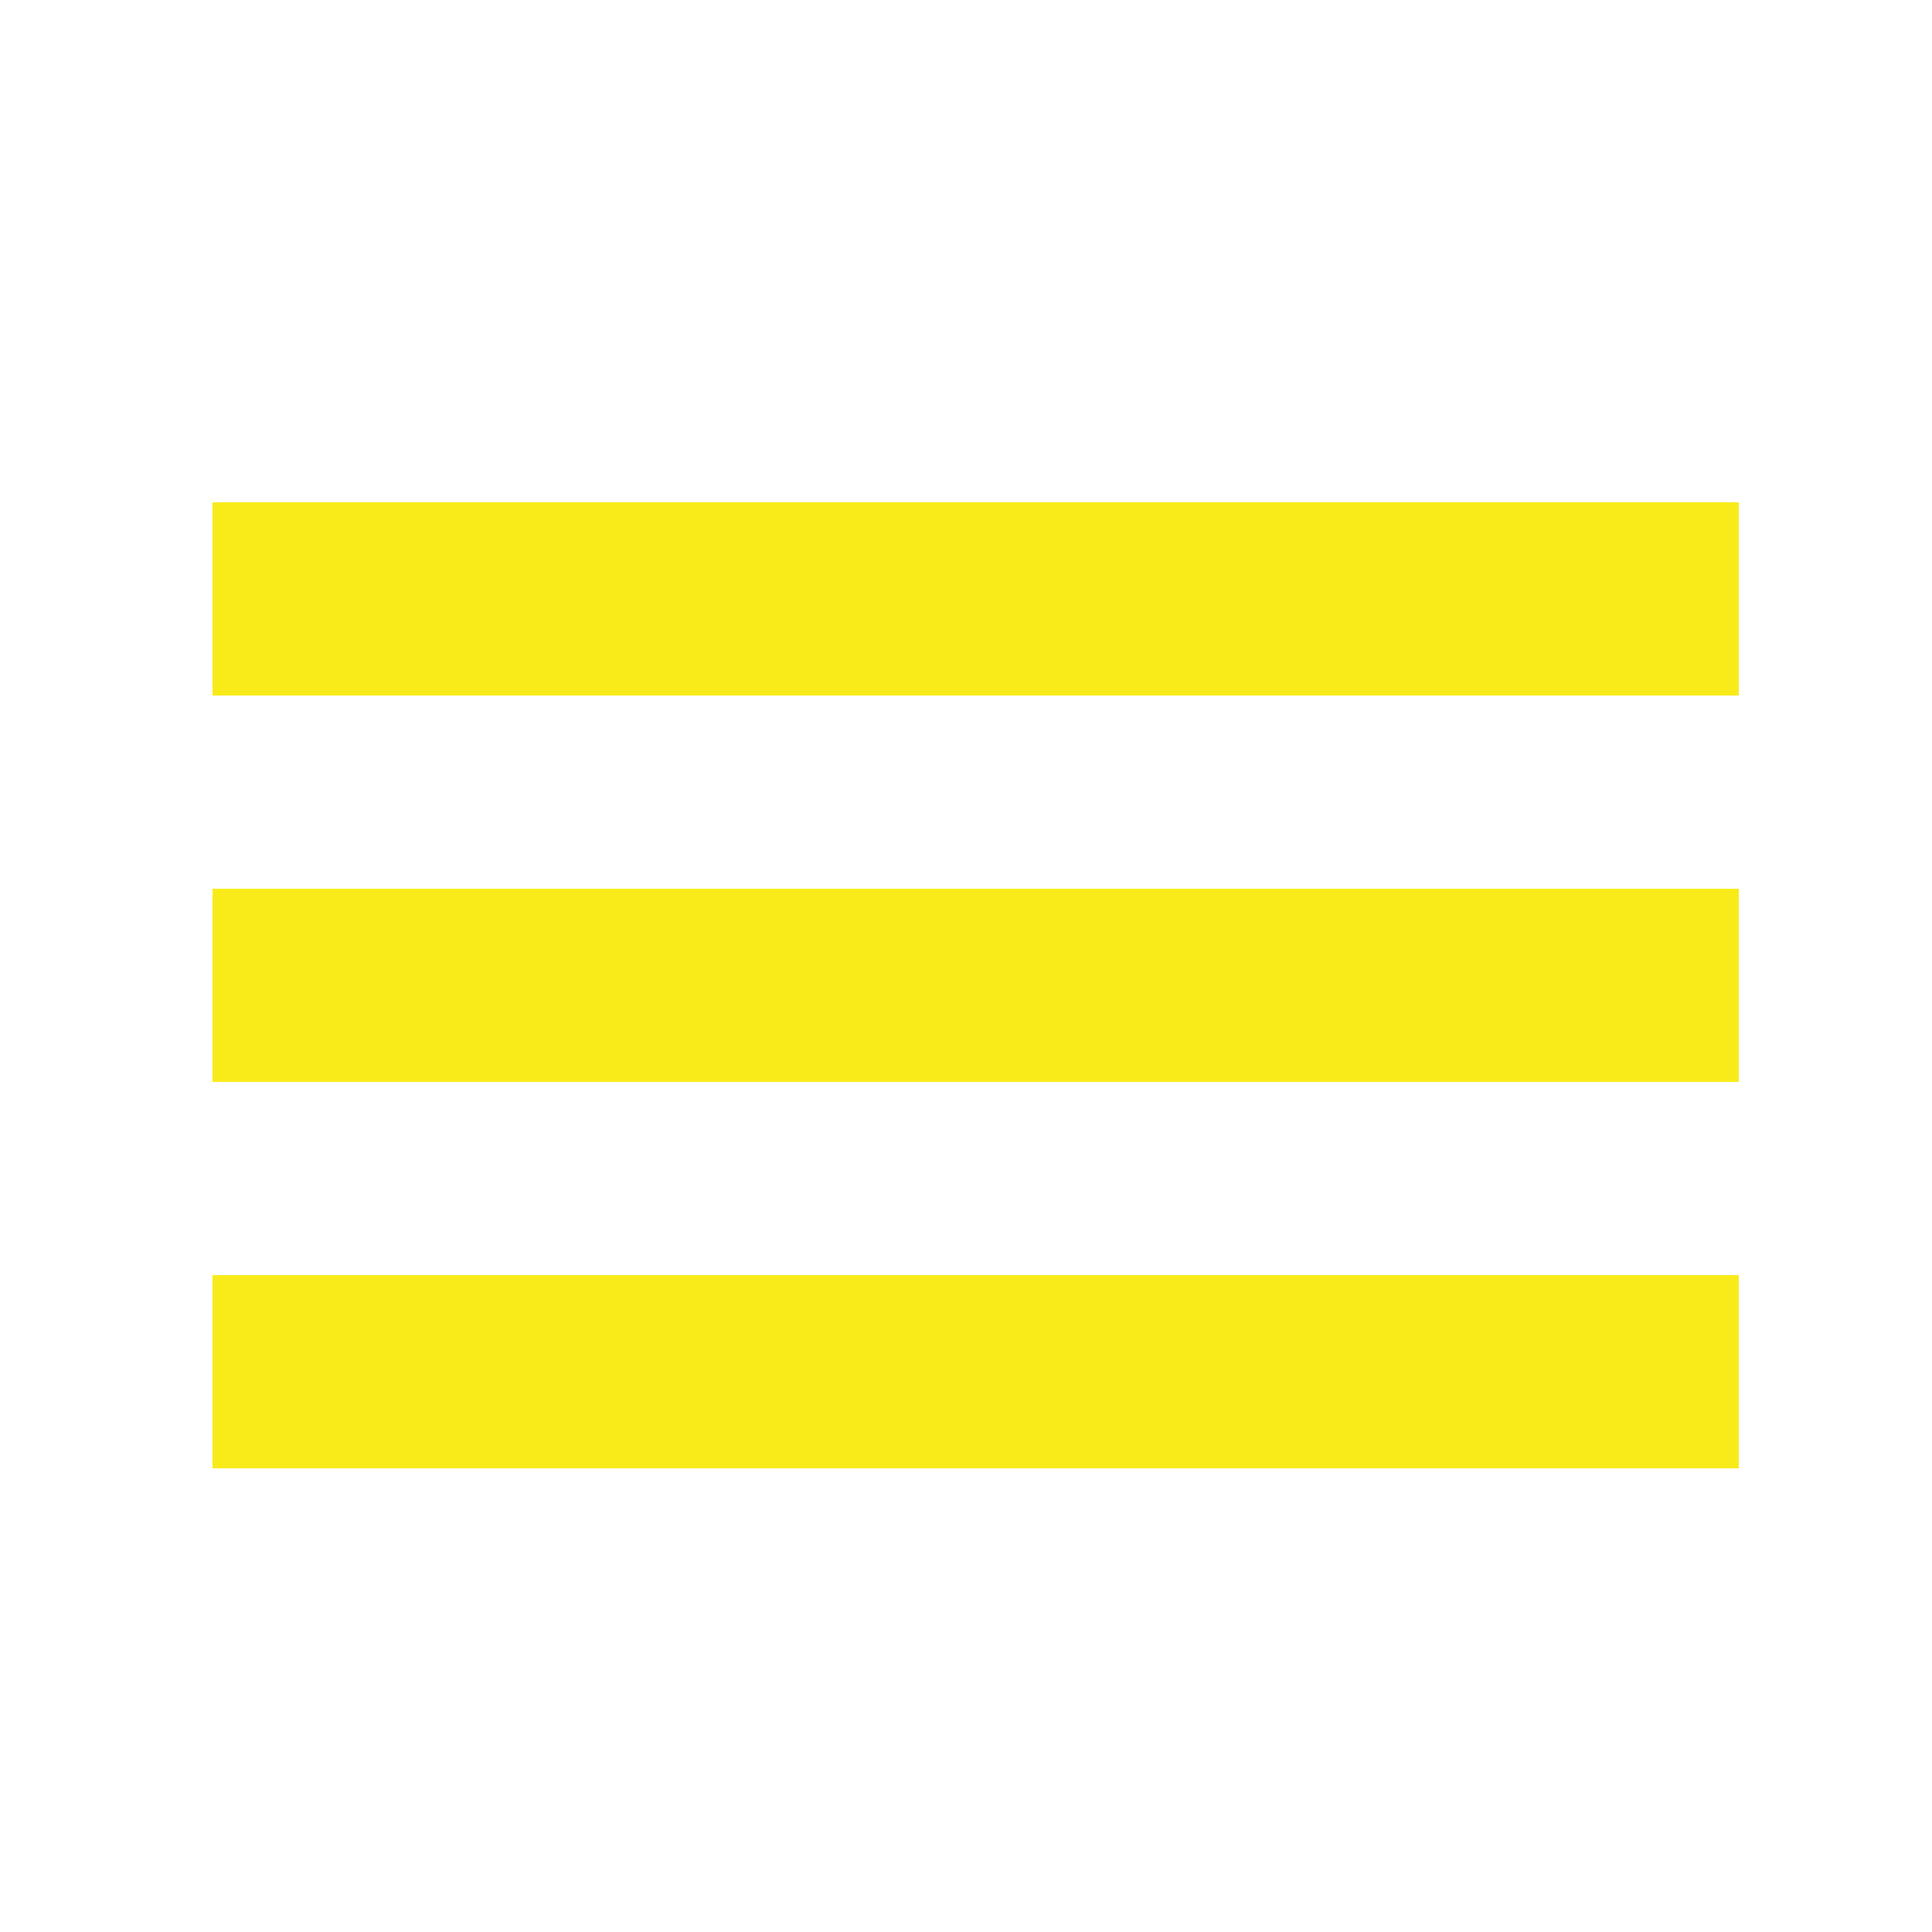
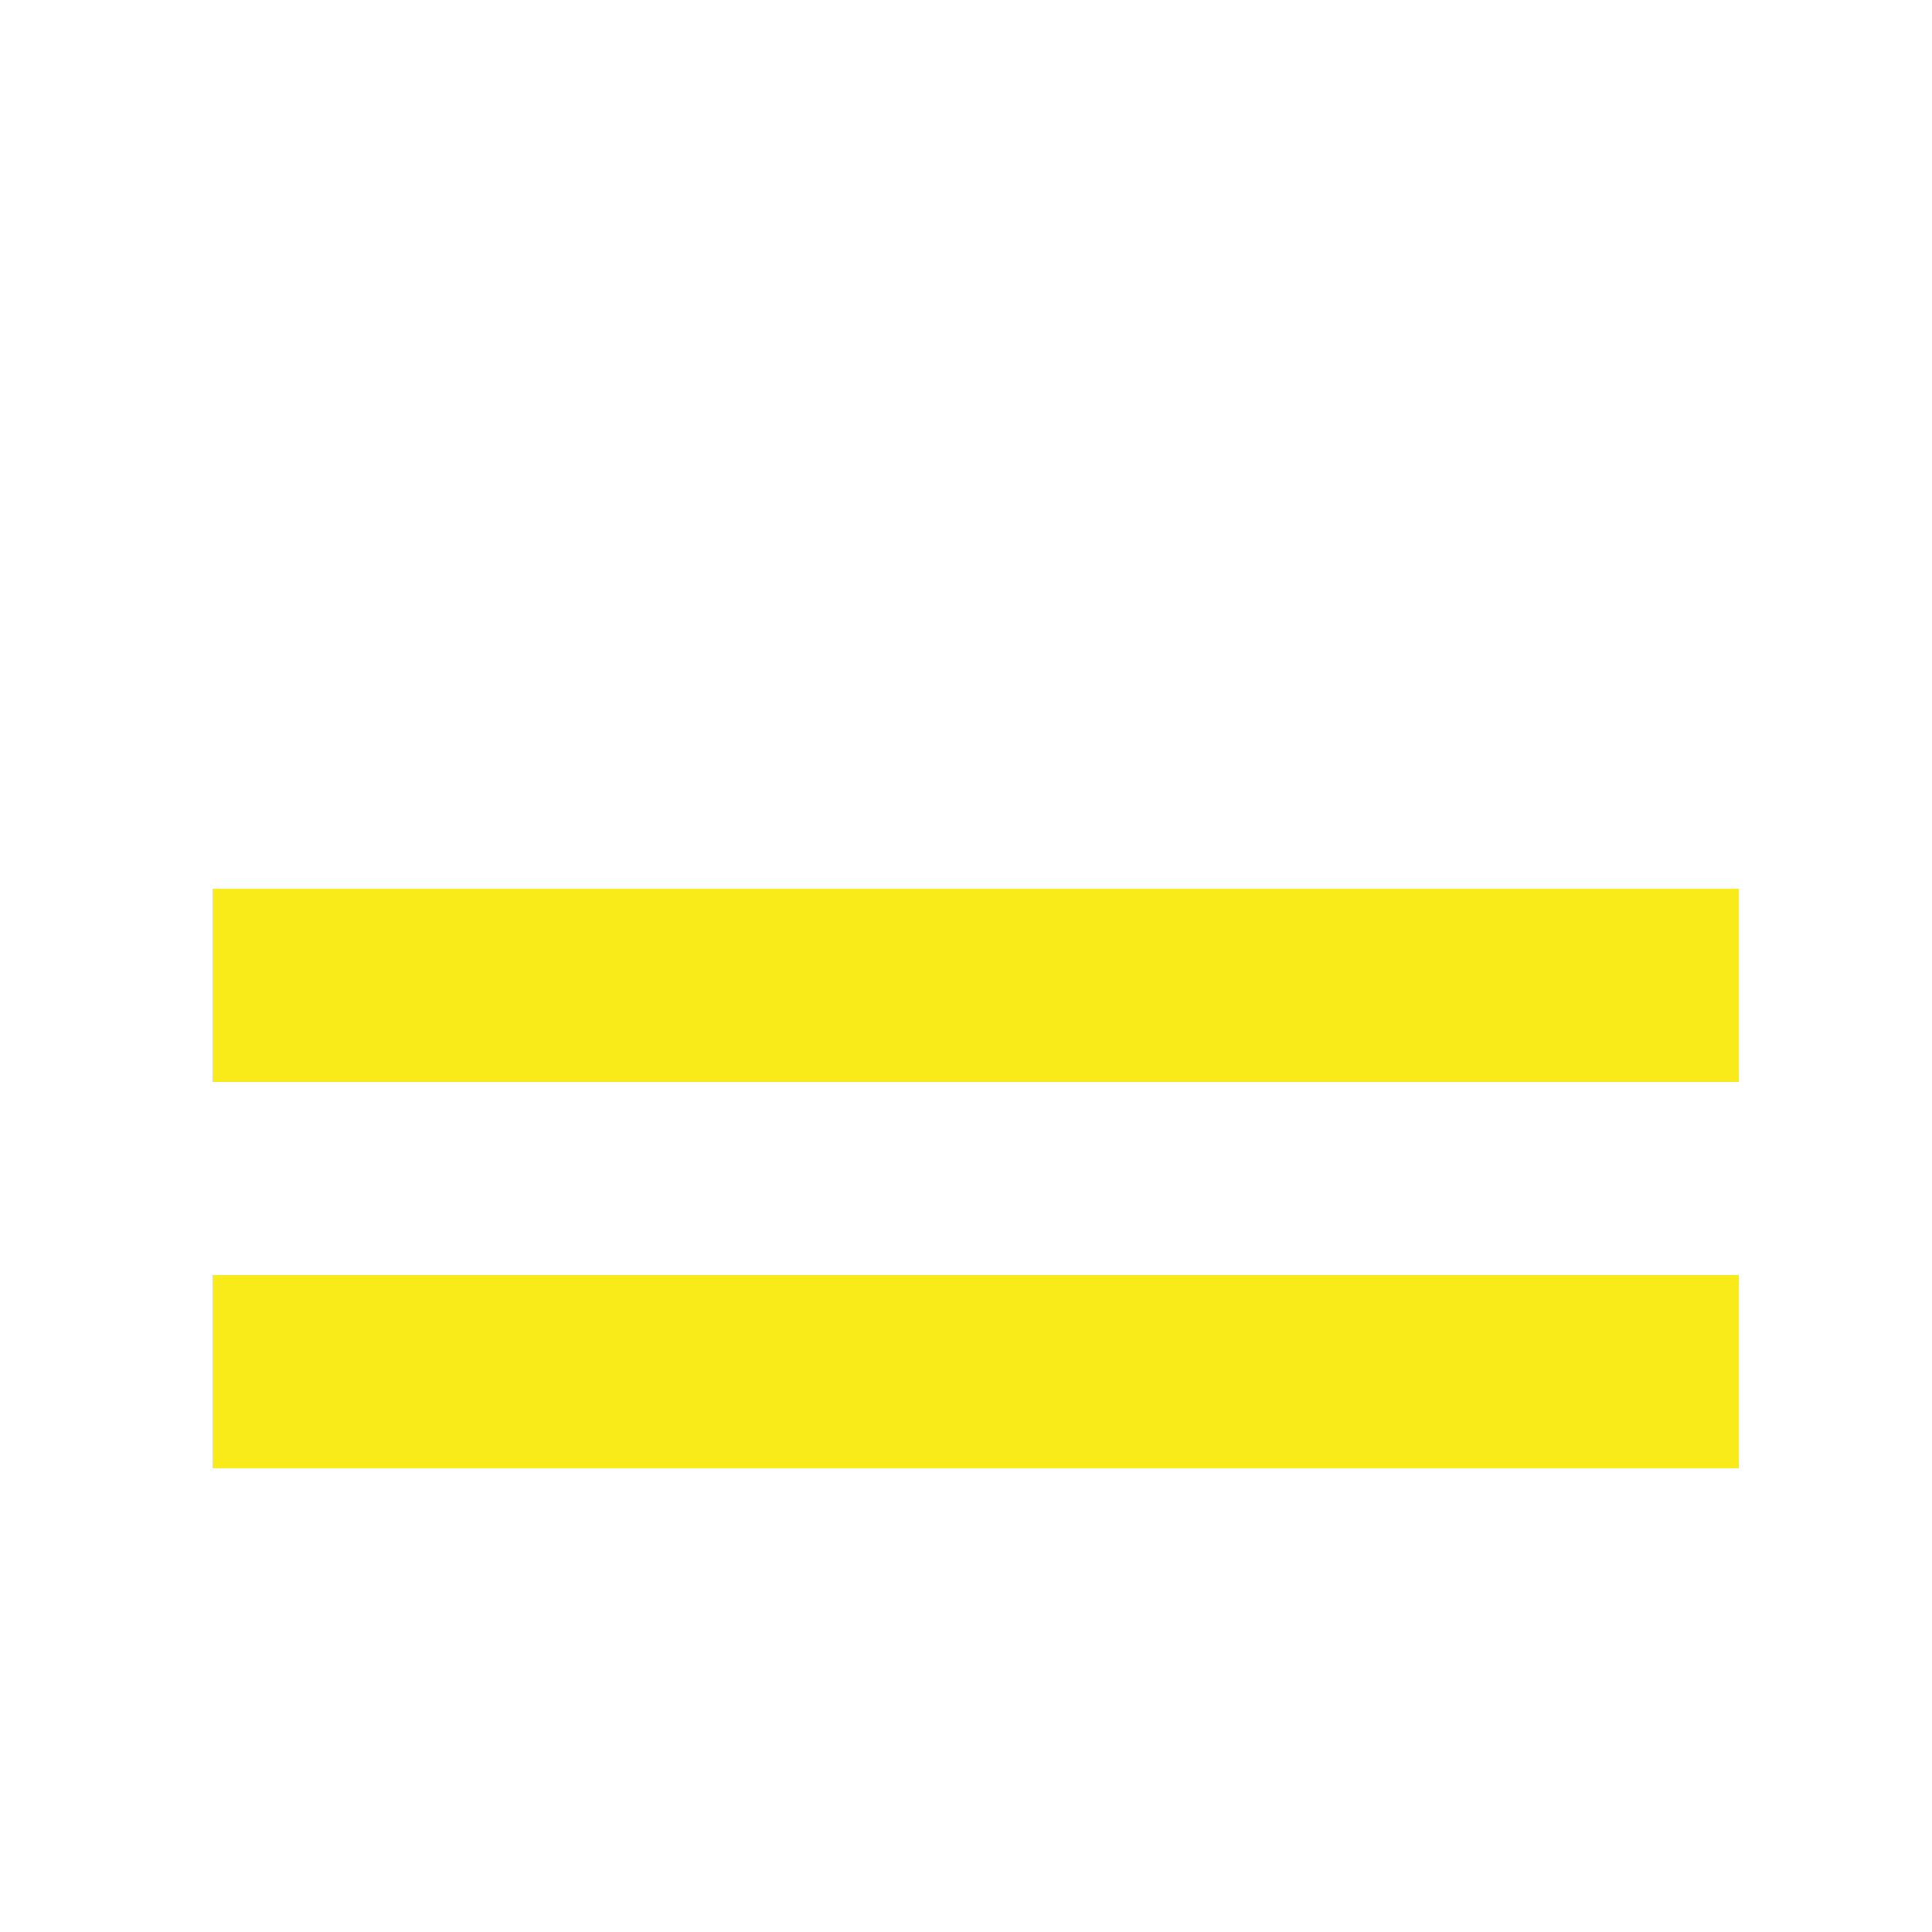
<svg xmlns="http://www.w3.org/2000/svg" width="100" height="100" viewBox="0 0 100 100" fill="none">
-   <line x1="11" y1="31" x2="90" y2="31" stroke="#F9EB19" stroke-width="10" />
  <line x1="11" y1="51" x2="90" y2="51" stroke="#F9EB19" stroke-width="10" />
  <line x1="11" y1="71" x2="90" y2="71" stroke="#F9EB19" stroke-width="10" />
</svg>